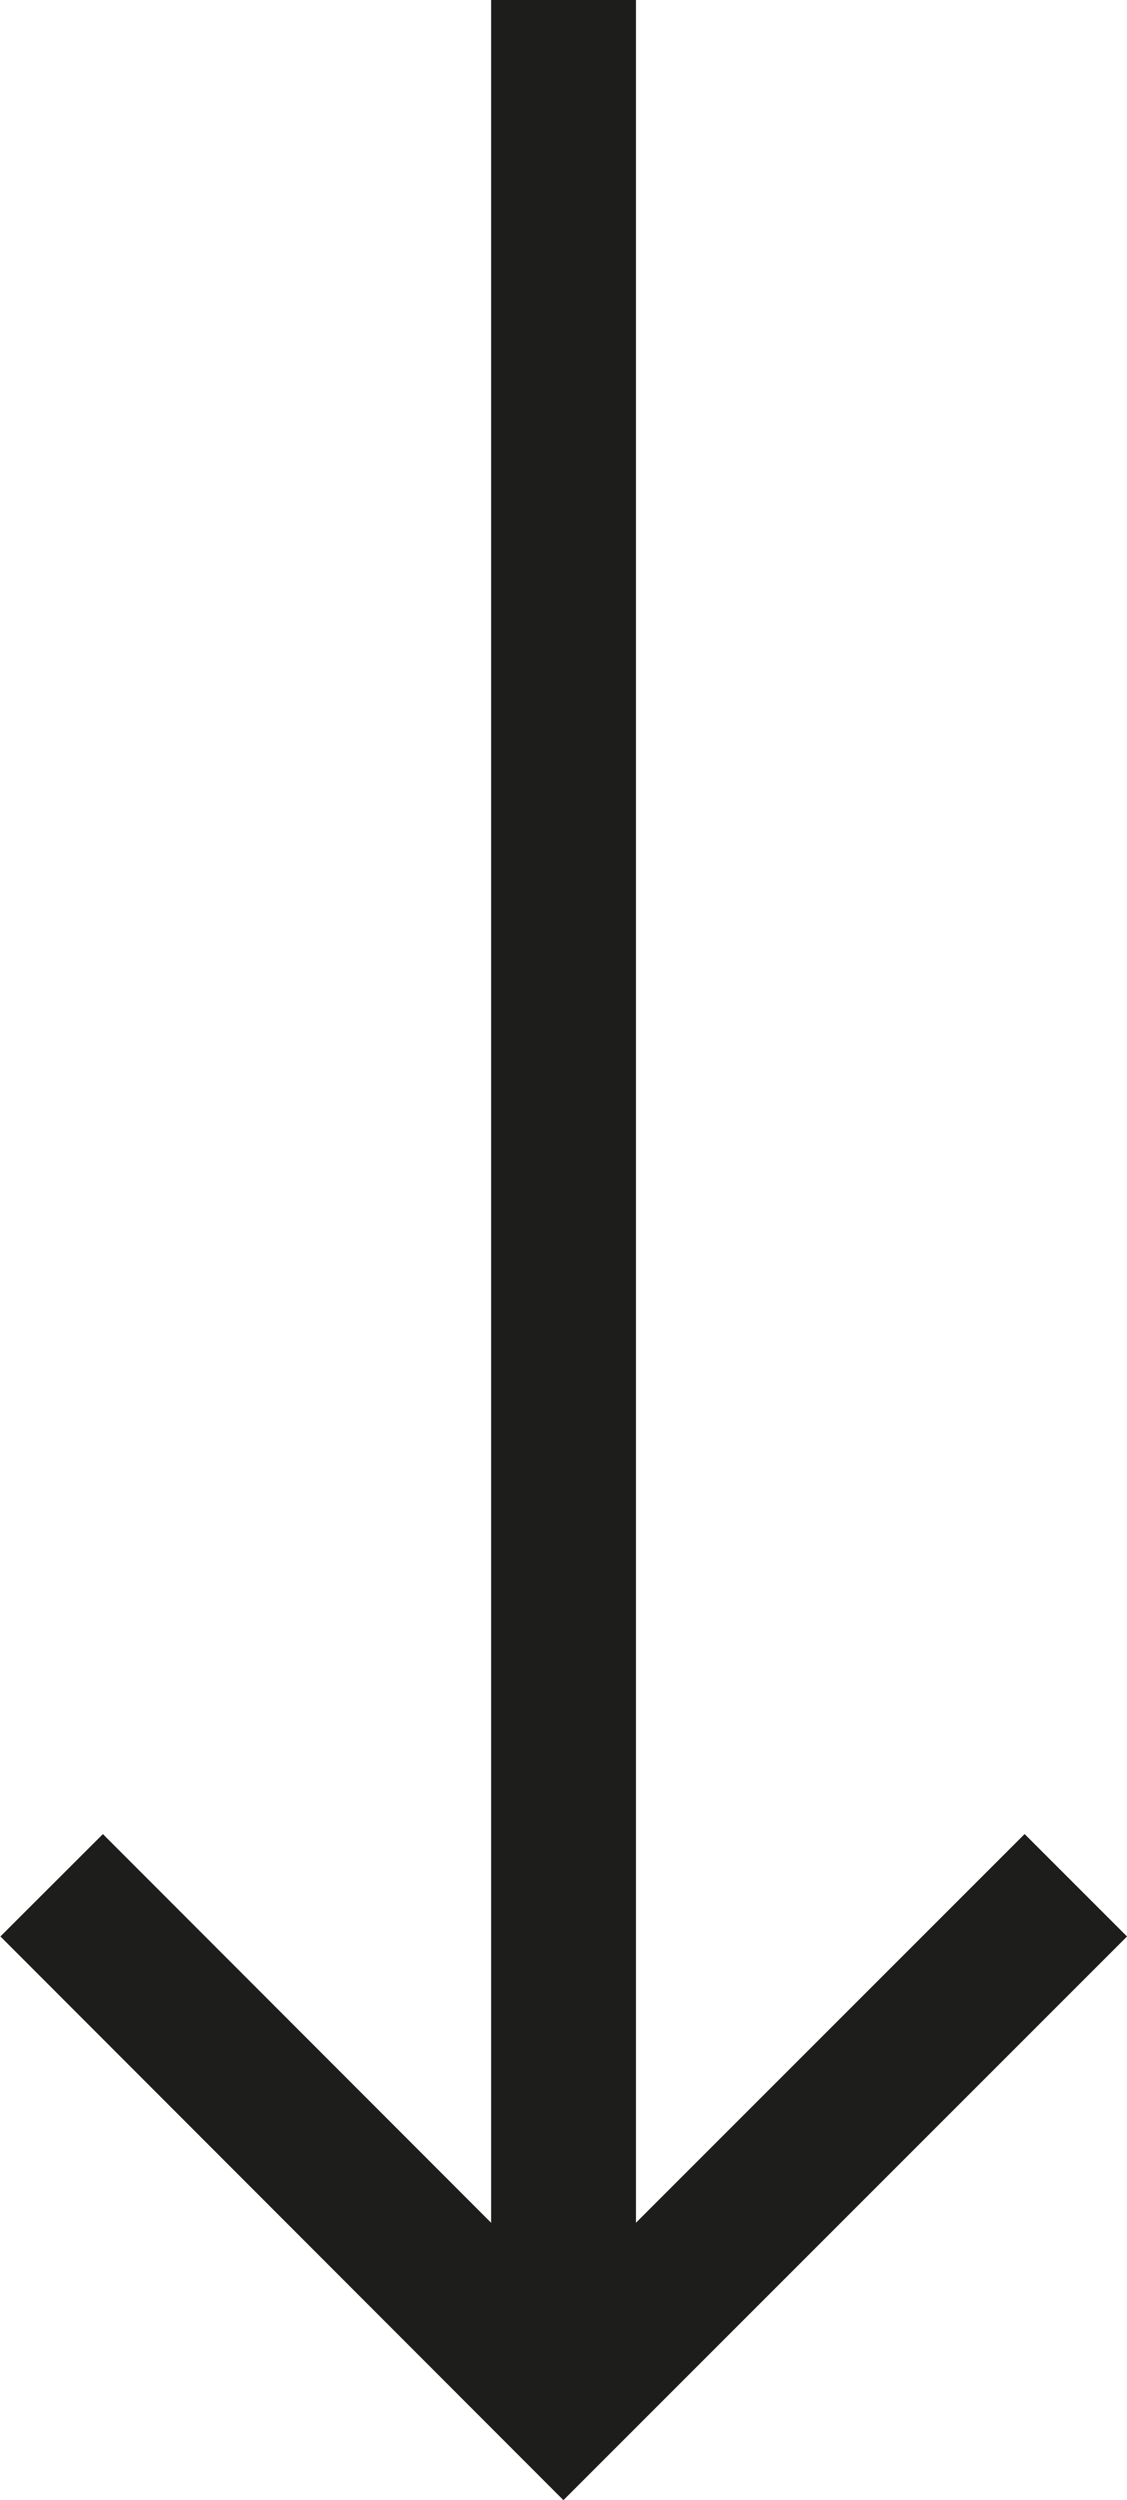
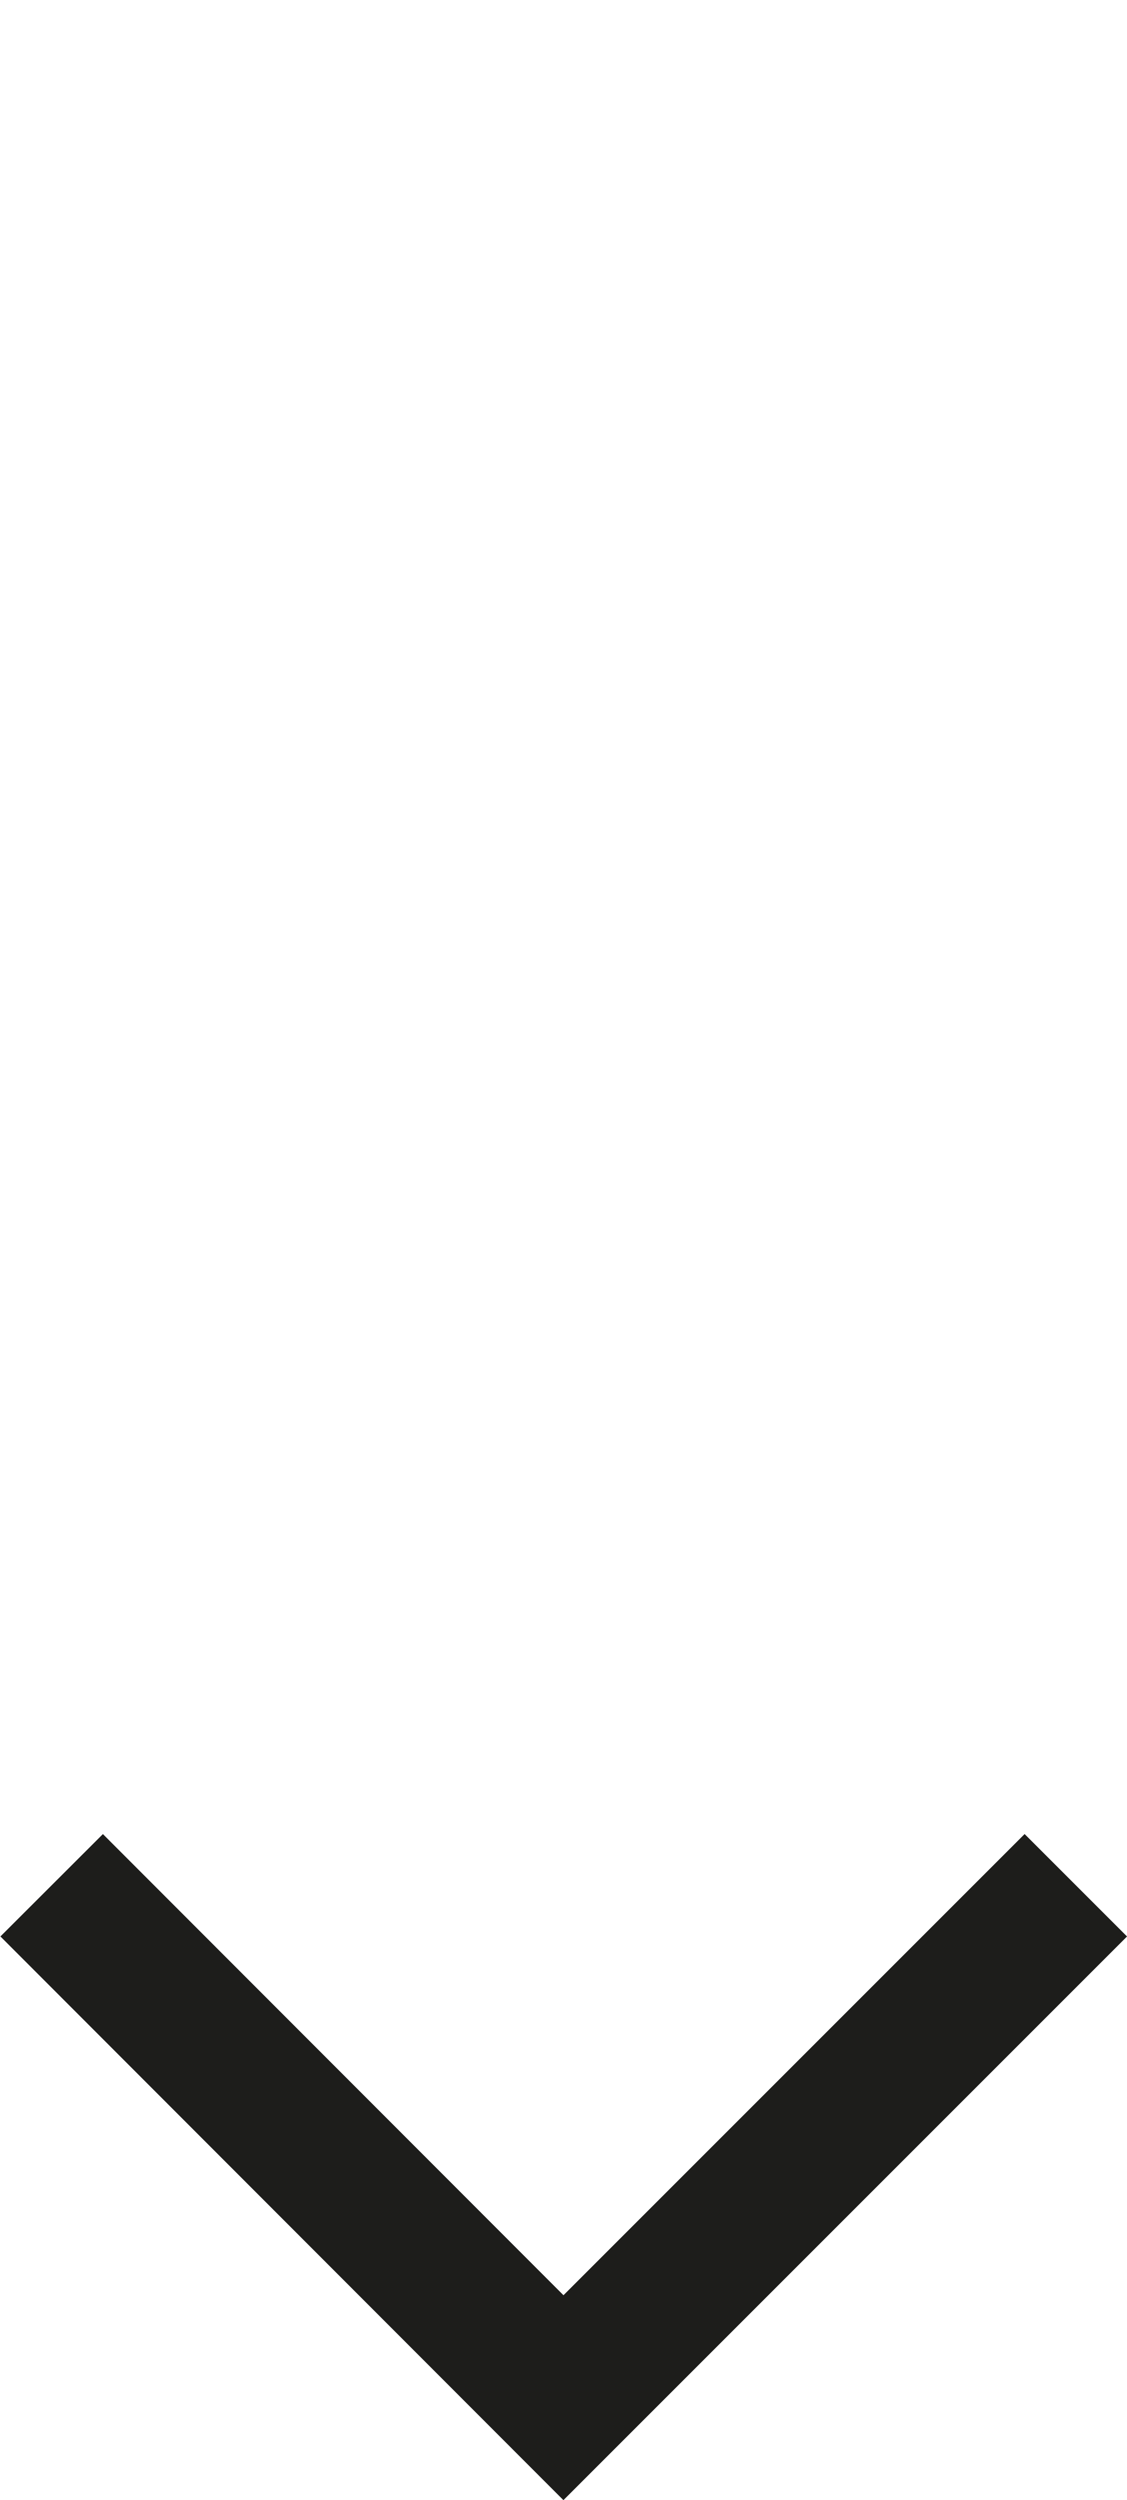
<svg xmlns="http://www.w3.org/2000/svg" width="11.671" height="25.888" viewBox="0 0 11.671 25.888">
  <g id="Group_2" data-name="Group 2" transform="translate(822.836 -419.146) rotate(90)">
-     <line id="Line_1" data-name="Line 1" x2="24.827" transform="translate(419.146 817)" fill="none" stroke="#1d1d1b" stroke-miterlimit="10" stroke-width="1.5" />
    <path id="Path_16" data-name="Path 16" d="M30.558.354l5.306,5.306-5.306,5.3" transform="translate(408.109 811.341)" fill="none" stroke="#1d1d1b" stroke-miterlimit="10" stroke-width="1.5" />
  </g>
</svg>